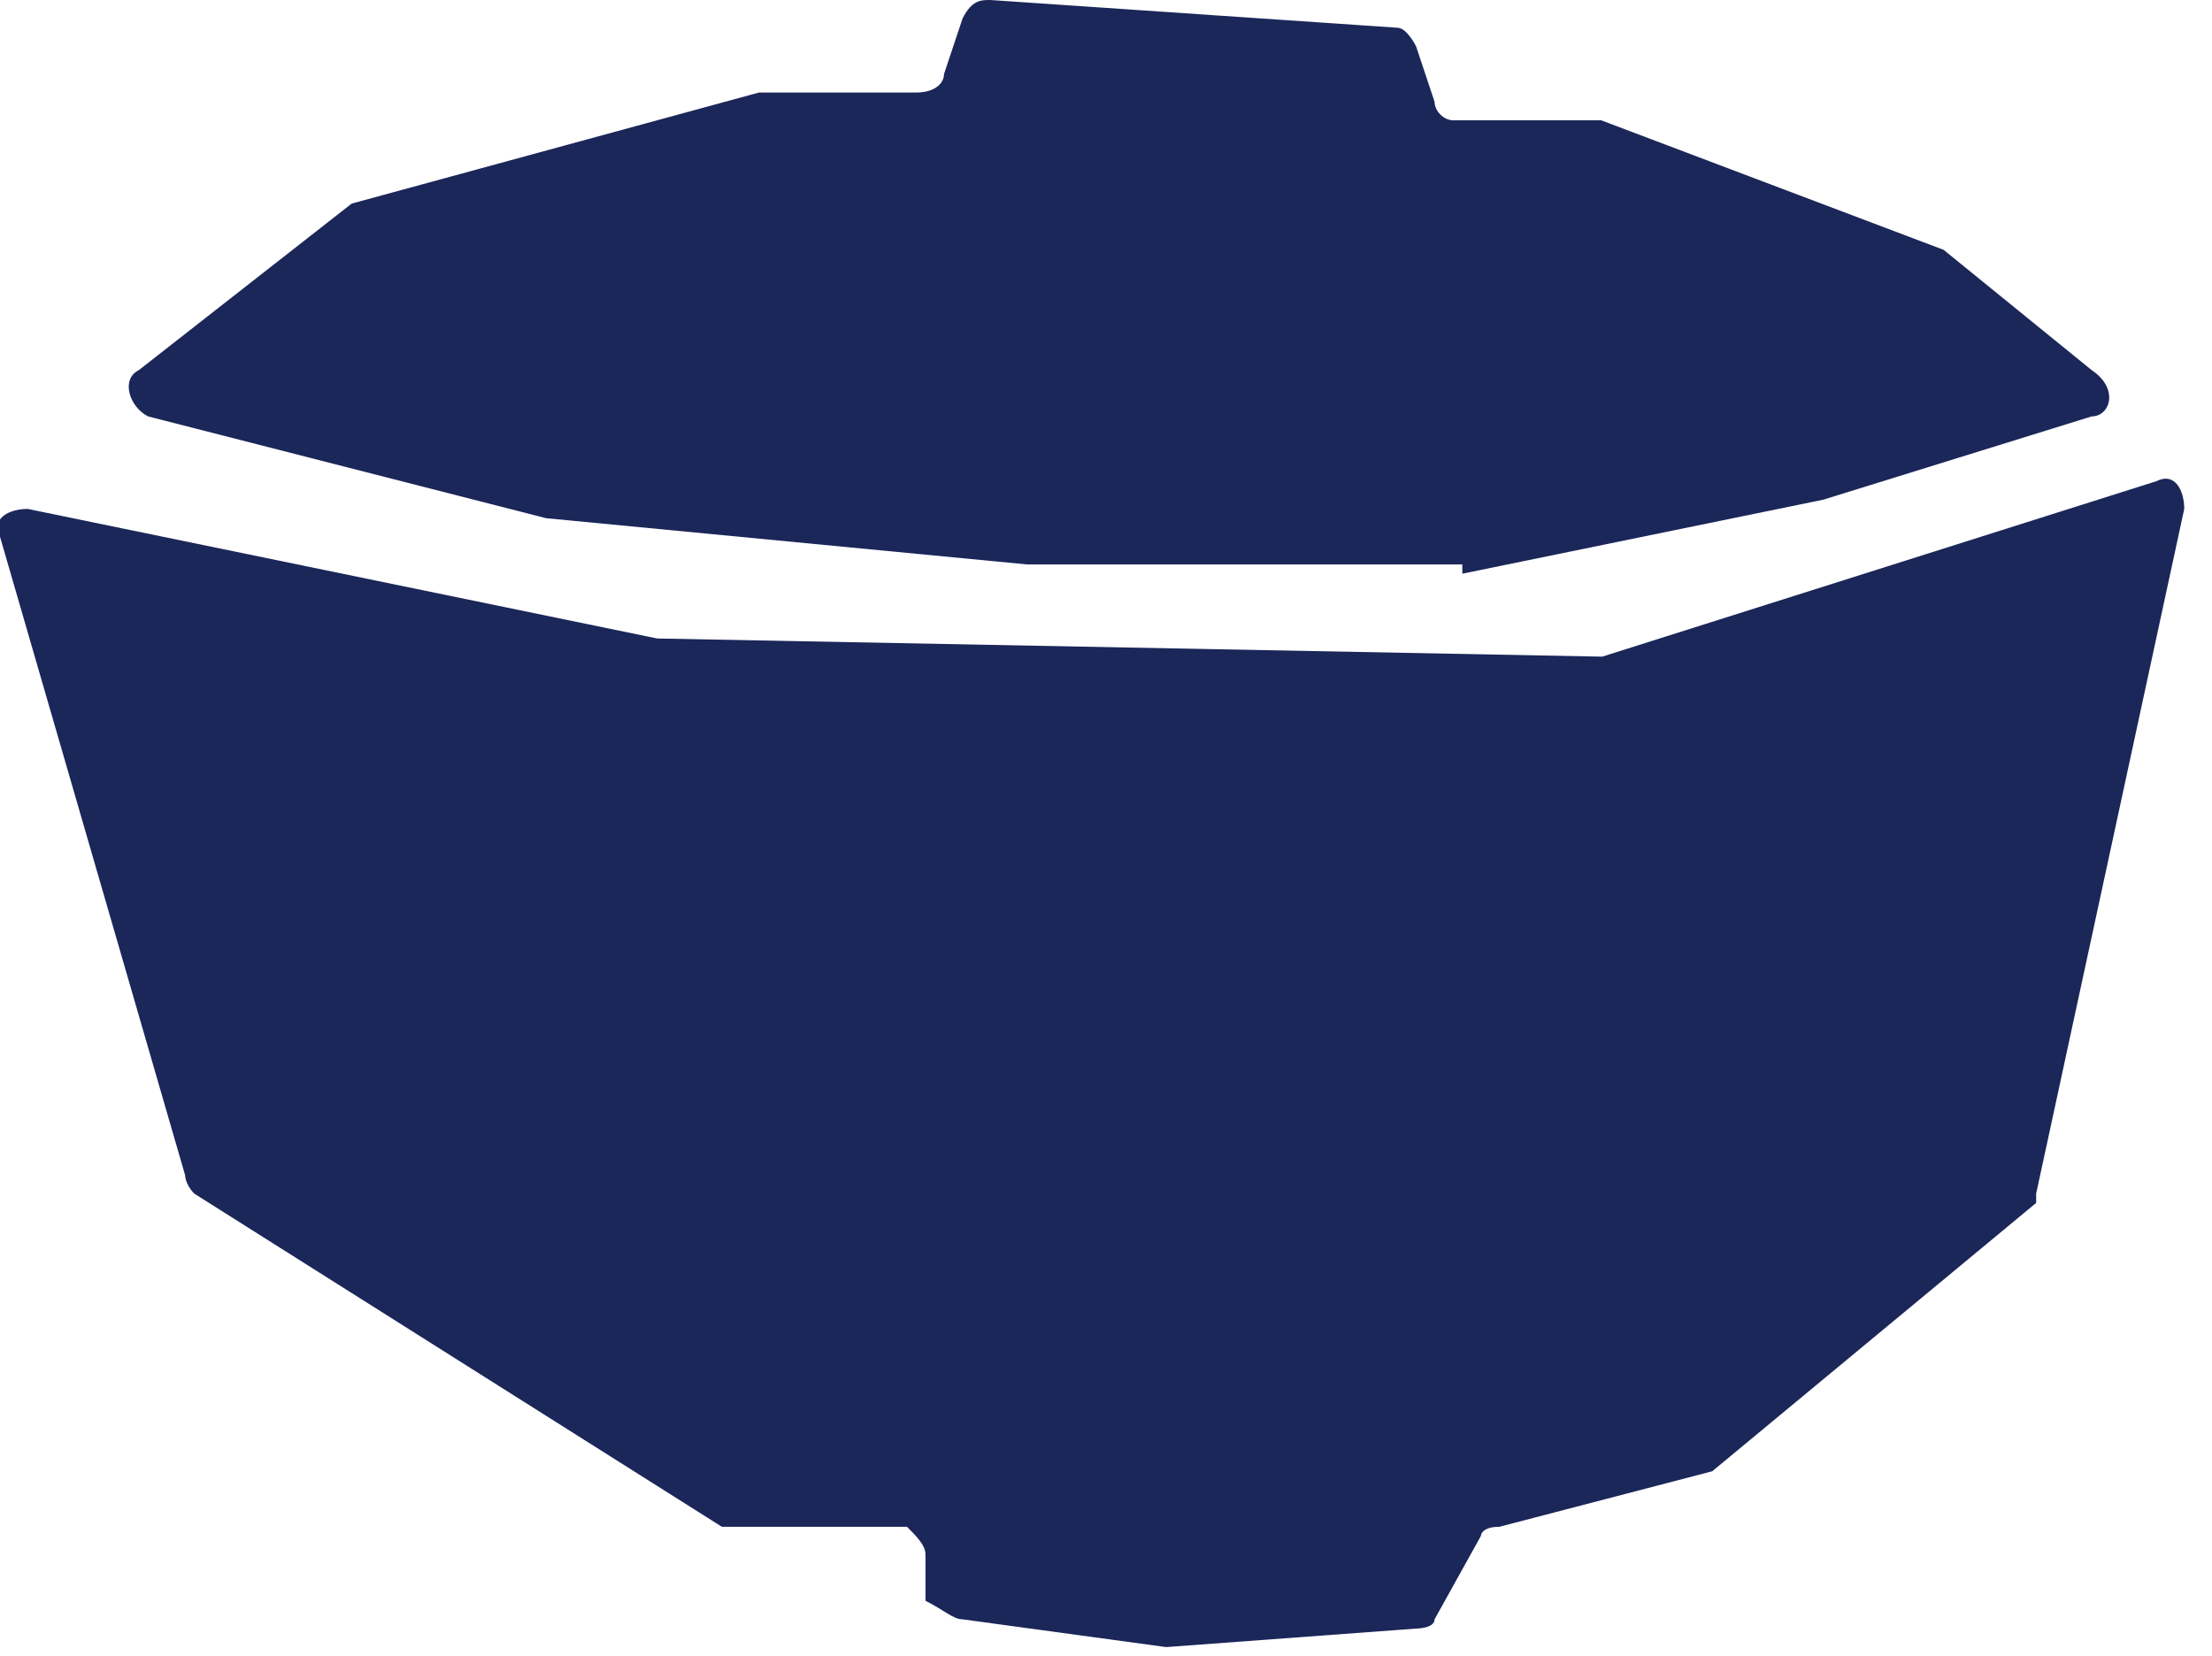
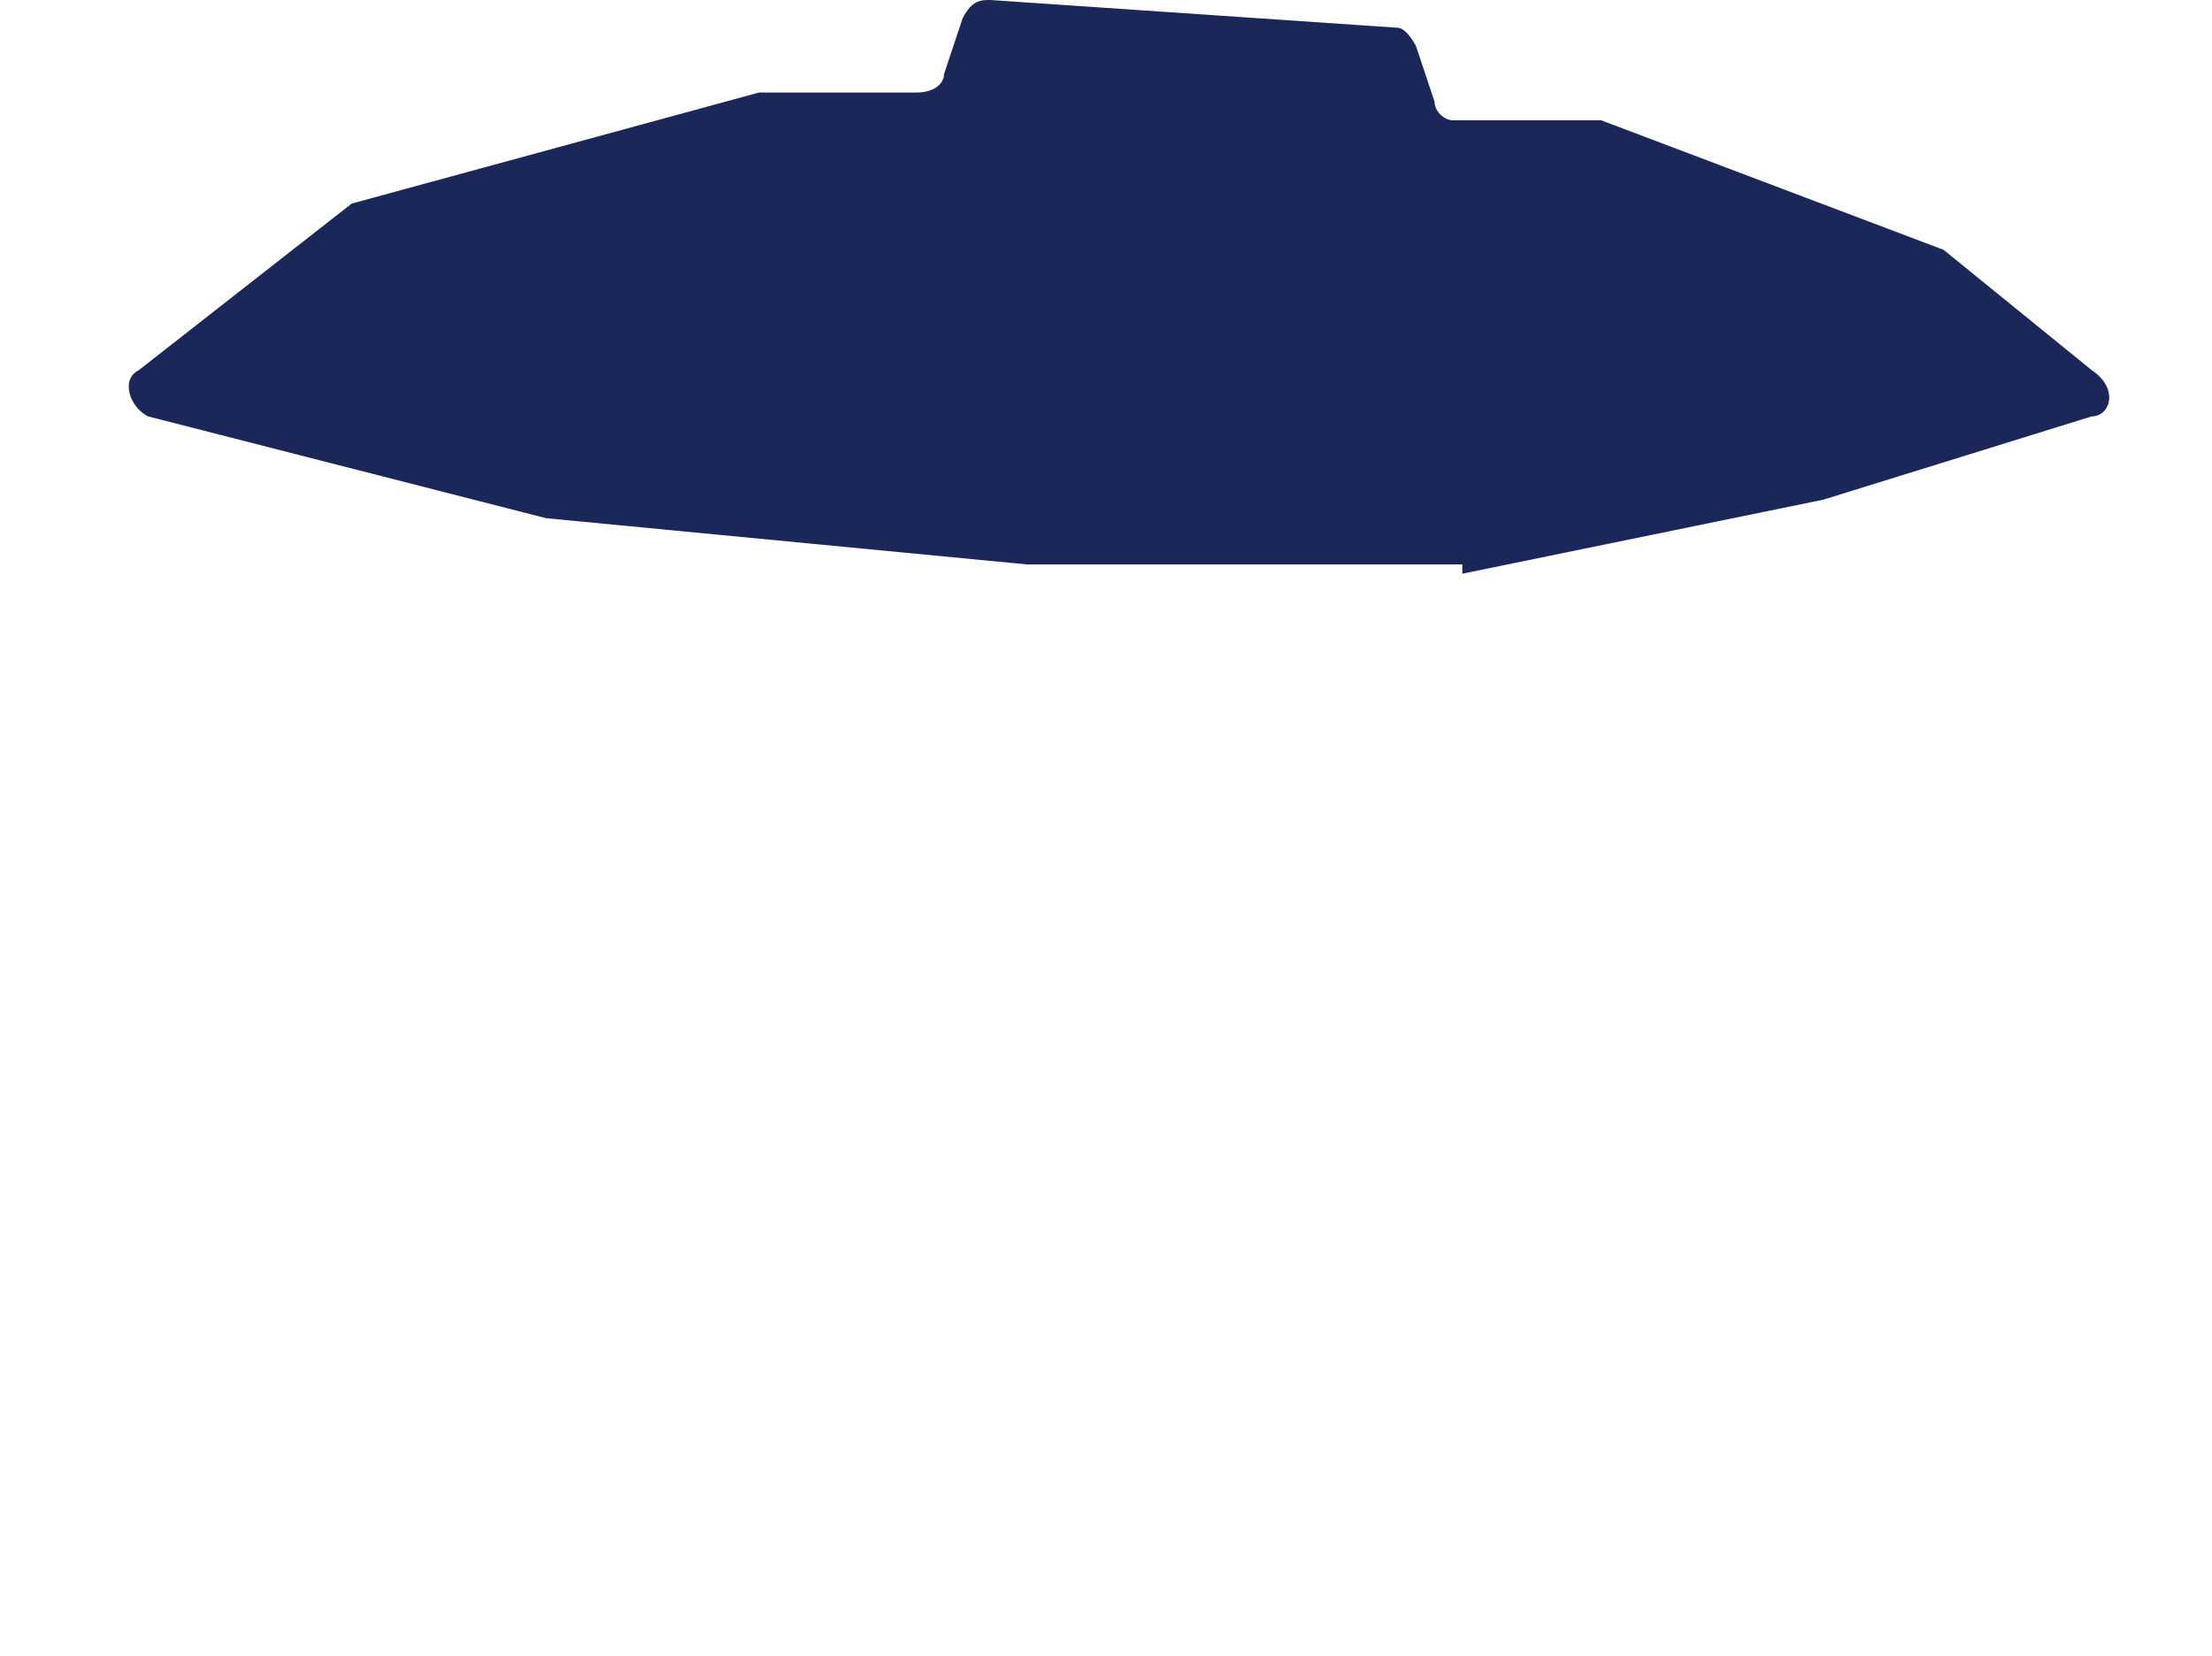
<svg xmlns="http://www.w3.org/2000/svg" id="_レイヤー_1" data-name="レイヤー 1" viewBox="0 0 23.9 17.9">
-   <path d="M17.5,7.1l-10.4-.2s0,0,0,0L.3,5.5c-.2,0-.4.1-.3.3l2,6.9c0,0,0,.1.1.2l5.7,3.6s0,0,.1,0h1.9c.1.1.2.2.2.3v.5c.2.1.3.2.4.2l2.2.3s0,0,0,0l2.7-.2c0,0,.2,0,.2-.1l.5-.9c0,0,0-.1.2-.1l2.3-.6s0,0,0,0l3.5-2.9s0,0,0-.1l1.6-7.4c0-.2-.1-.4-.3-.3l-6,1.9s0,0,0,0Z" fill="#1b2659" />
  <path d="M11,6.1h4.8c0,.1,0,.1,0,.1l3.9-.8s0,0,0,0l2.9-.9c.2,0,.3-.3,0-.5l-1.6-1.3s0,0,0,0l-3.7-1.4s0,0,0,0h-1.6c-.1,0-.2-.1-.2-.2l-.2-.6c0,0-.1-.2-.2-.2L10.7,0c-.1,0-.2,0-.3.2l-.2.6c0,.1-.1.2-.3.2h-1.7c0,0,0,0,0,0l-4.4,1.2s0,0,0,0l-2.3,1.8c-.2.1-.1.4.1.5l4.3,1.1s0,0,0,0l5.2.5s0,0,0,0Z" fill="#1b2659" />
</svg>